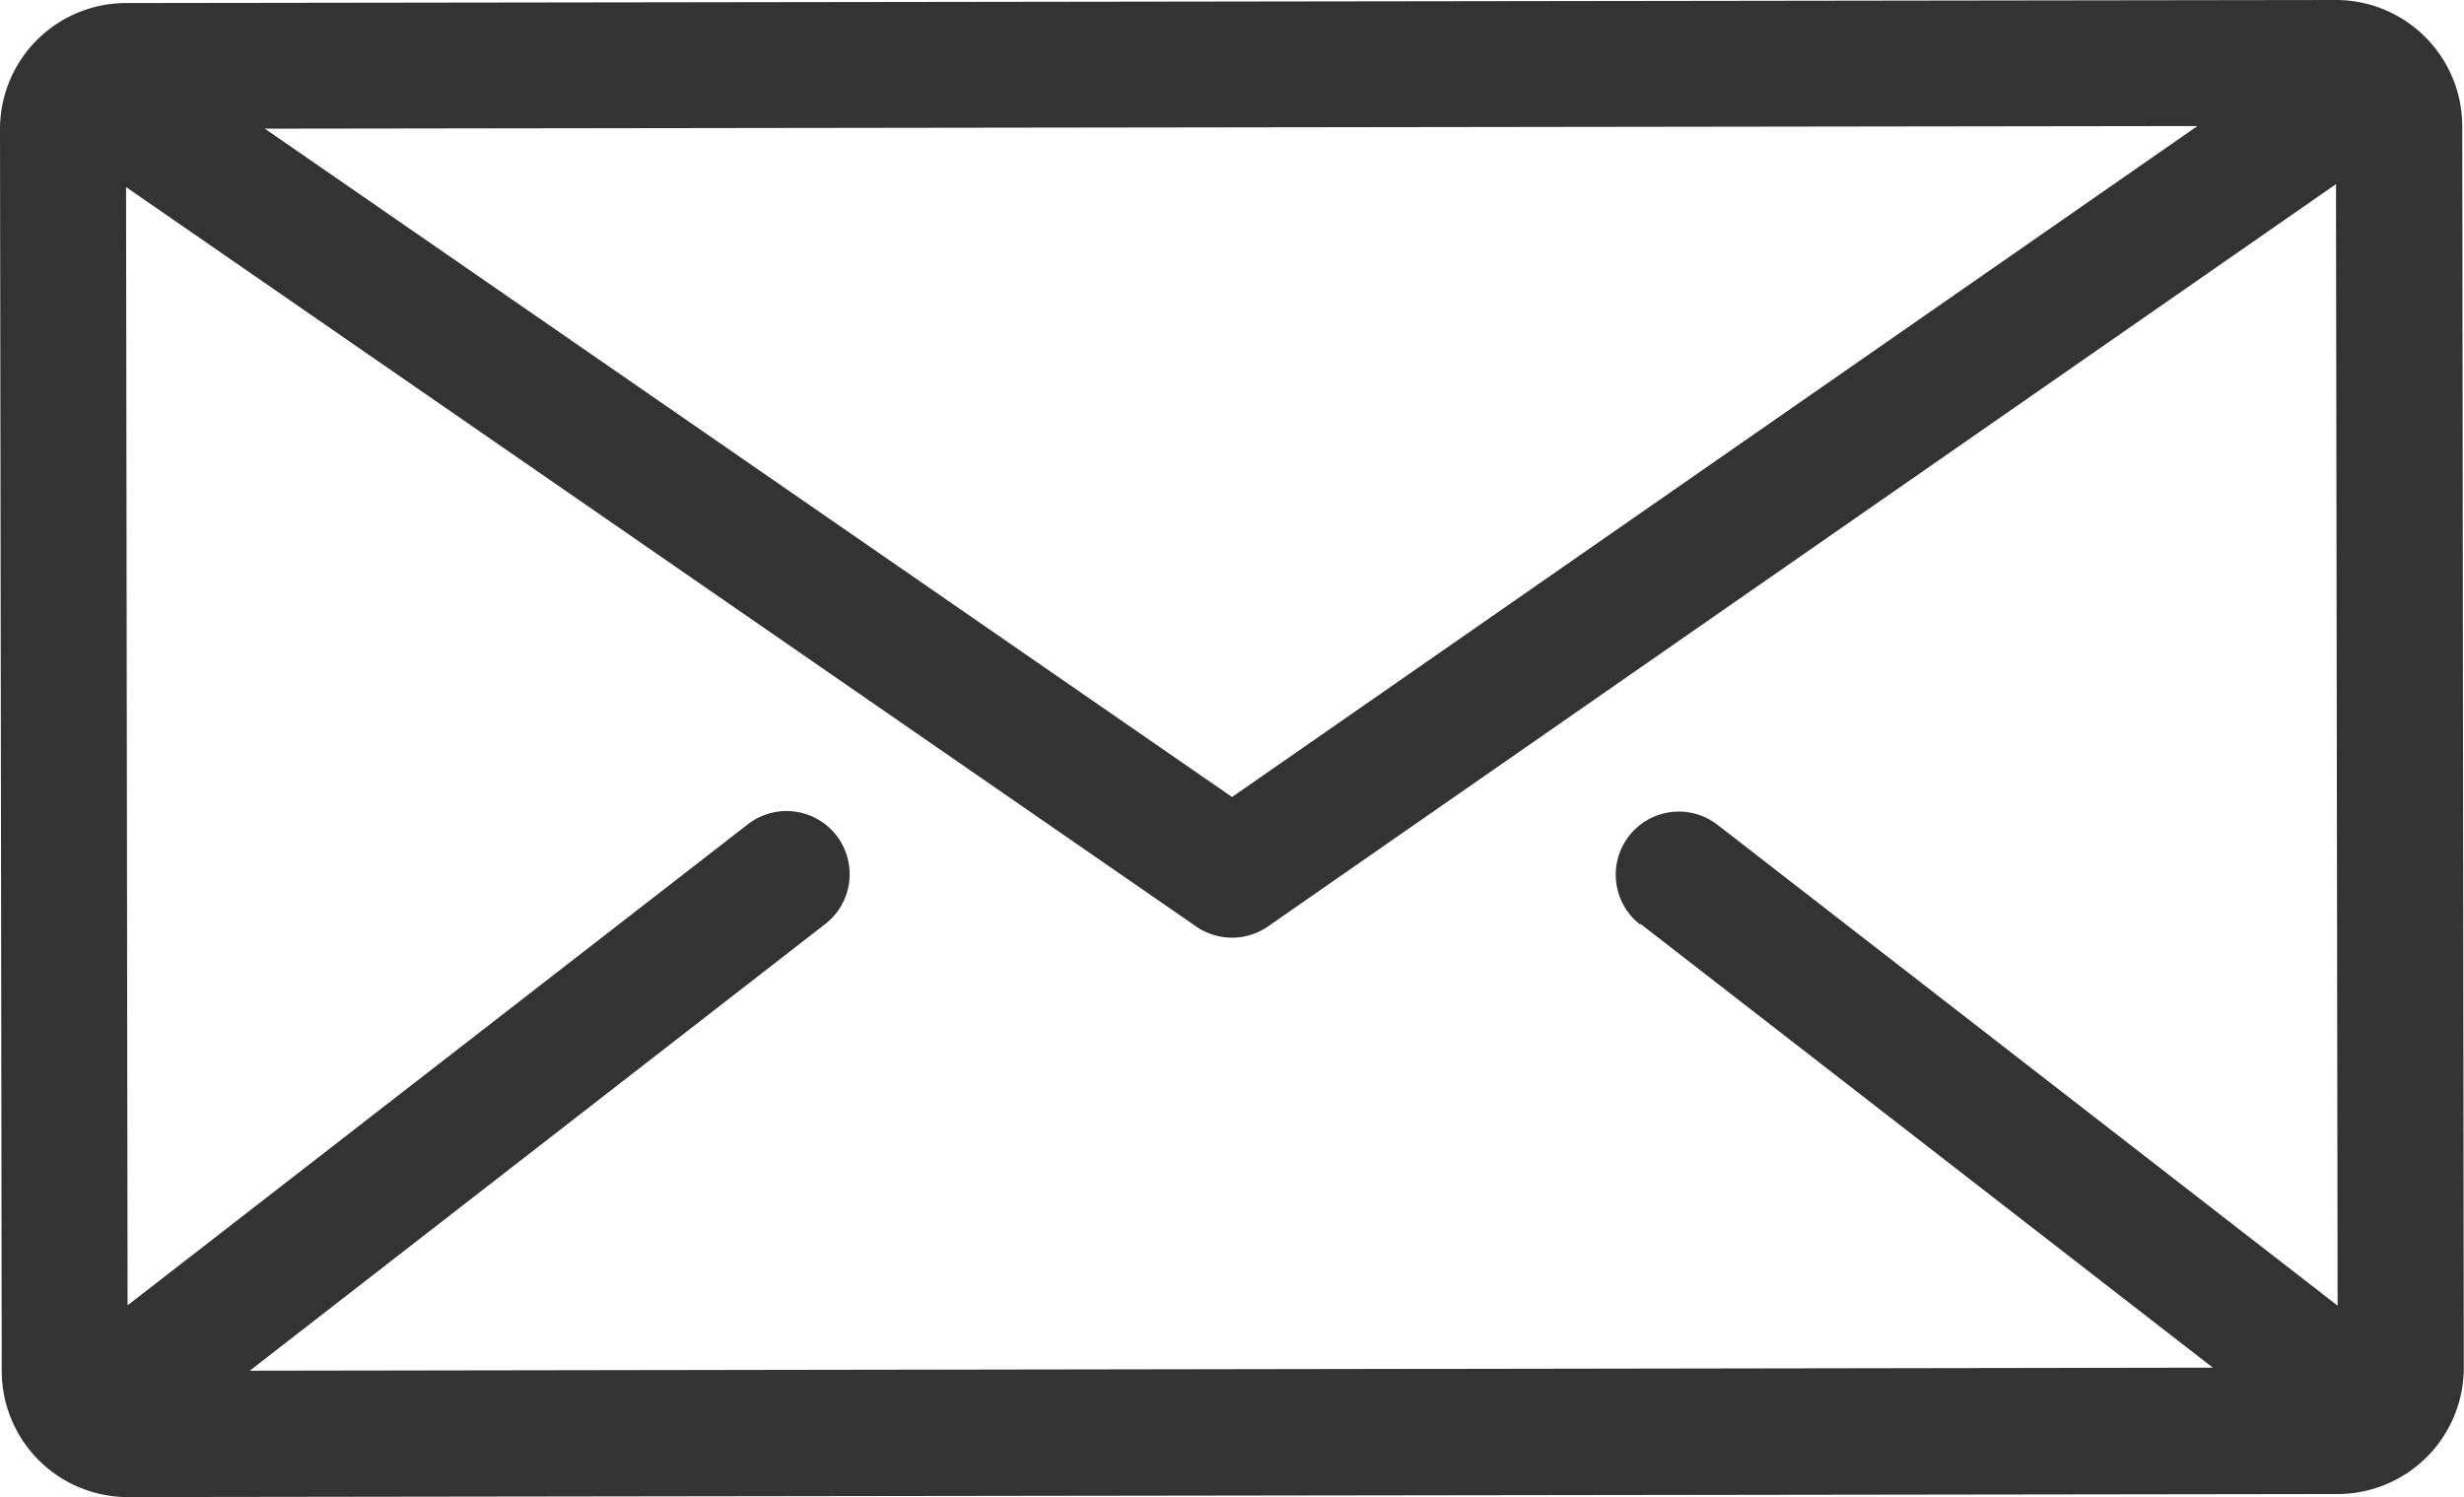
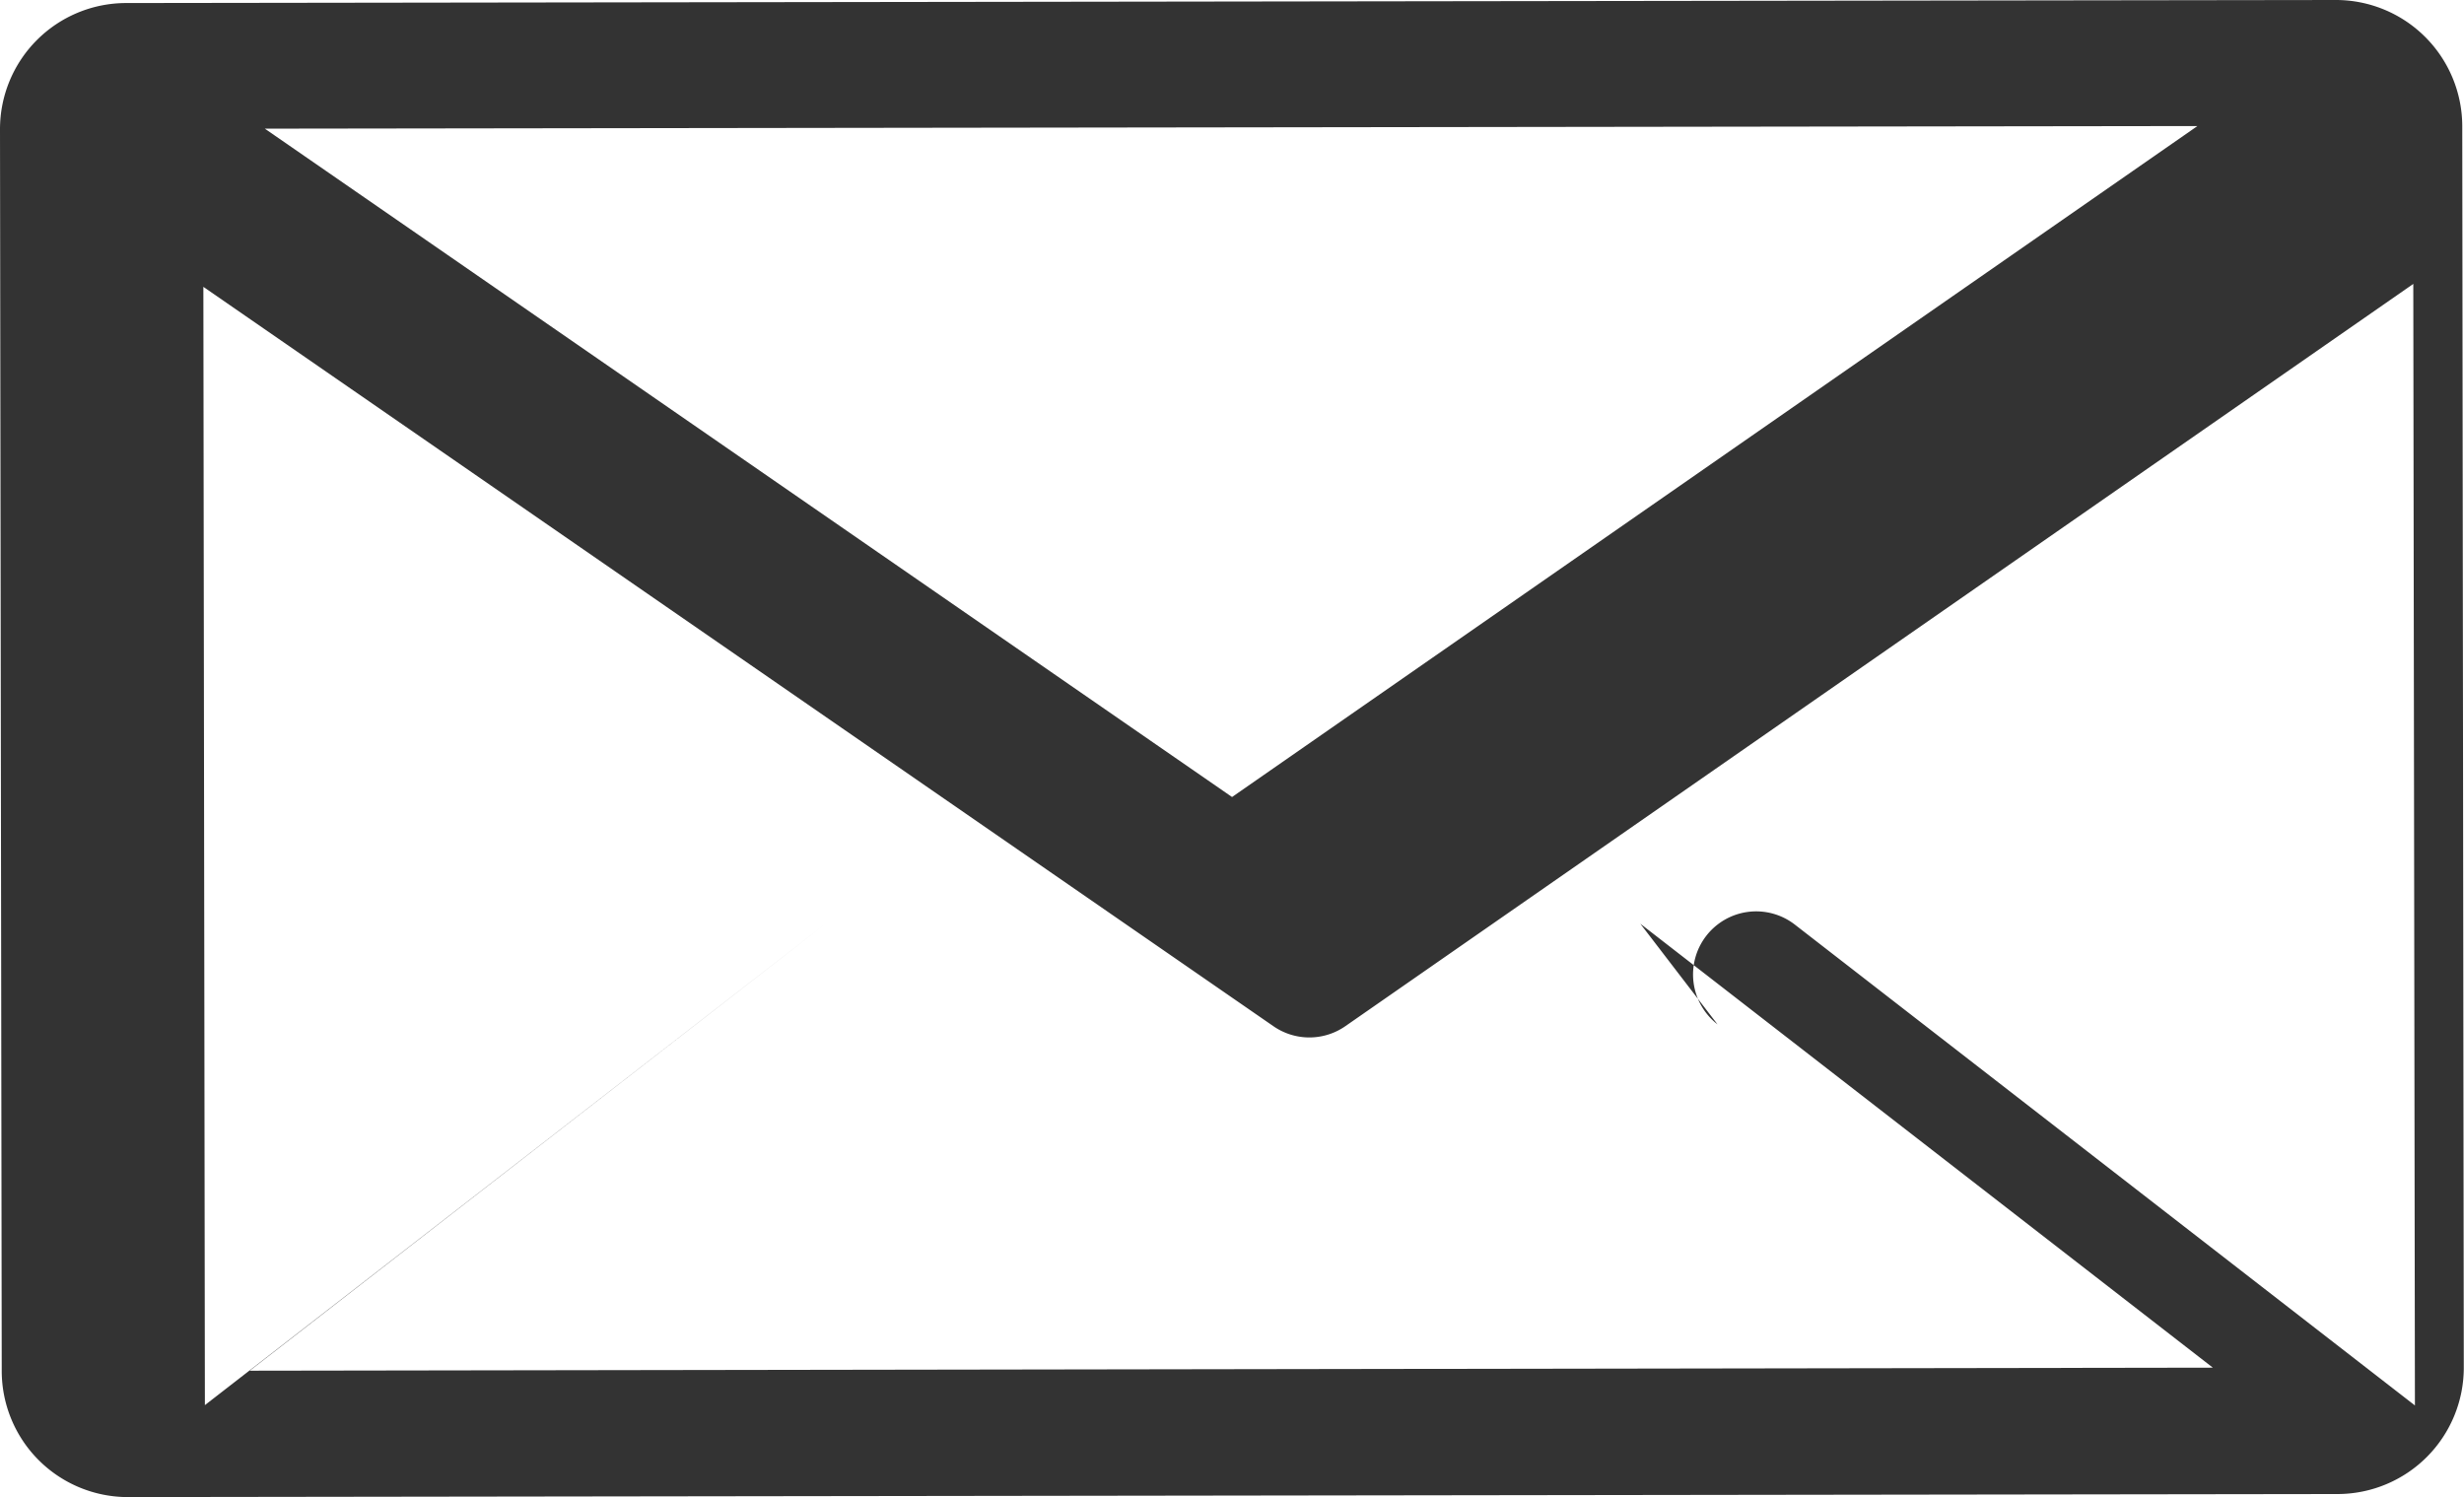
<svg xmlns="http://www.w3.org/2000/svg" viewBox="0 0 22.693 13.789">
  <defs>
    <style>
      .cls-1 {
        fill: #333;
      }
    </style>
  </defs>
  <g id="envelope" transform="translate(0 -100.445)">
    <g id="Group_60" data-name="Group 60" transform="translate(0 100.445)">
-       <path id="Path_55" data-name="Path 55" class="cls-1" d="M22.677,101.606a1.164,1.164,0,0,0-1.162-1.161h0l-20.352.028A1.162,1.162,0,0,0,0,101.637l.016,11.436a1.162,1.162,0,0,0,1.162,1.161h0l20.352-.028a1.164,1.164,0,0,0,1.161-1.164Zm-2.439,0-8.891,6.18-8.908-6.156Zm-5.131,7.347,5.273,4.089L2.3,113.07,7.6,108.956a.581.581,0,1,0-.712-.919l-5.713,4.431-.014-10.3,9.855,6.81a.581.581,0,0,0,.662,0l9.836-6.837.015,10.33-5.711-4.429a.581.581,0,1,0-.712.919Z" transform="translate(0 -100.445)" />
+       <path id="Path_55" data-name="Path 55" class="cls-1" d="M22.677,101.606a1.164,1.164,0,0,0-1.162-1.161h0l-20.352.028A1.162,1.162,0,0,0,0,101.637l.016,11.436a1.162,1.162,0,0,0,1.162,1.161h0l20.352-.028a1.164,1.164,0,0,0,1.161-1.164Zm-2.439,0-8.891,6.18-8.908-6.156Zm-5.131,7.347,5.273,4.089L2.3,113.07,7.6,108.956l-5.713,4.431-.014-10.3,9.855,6.81a.581.581,0,0,0,.662,0l9.836-6.837.015,10.33-5.711-4.429a.581.581,0,1,0-.712.919Z" transform="translate(0 -100.445)" />
    </g>
  </g>
</svg>